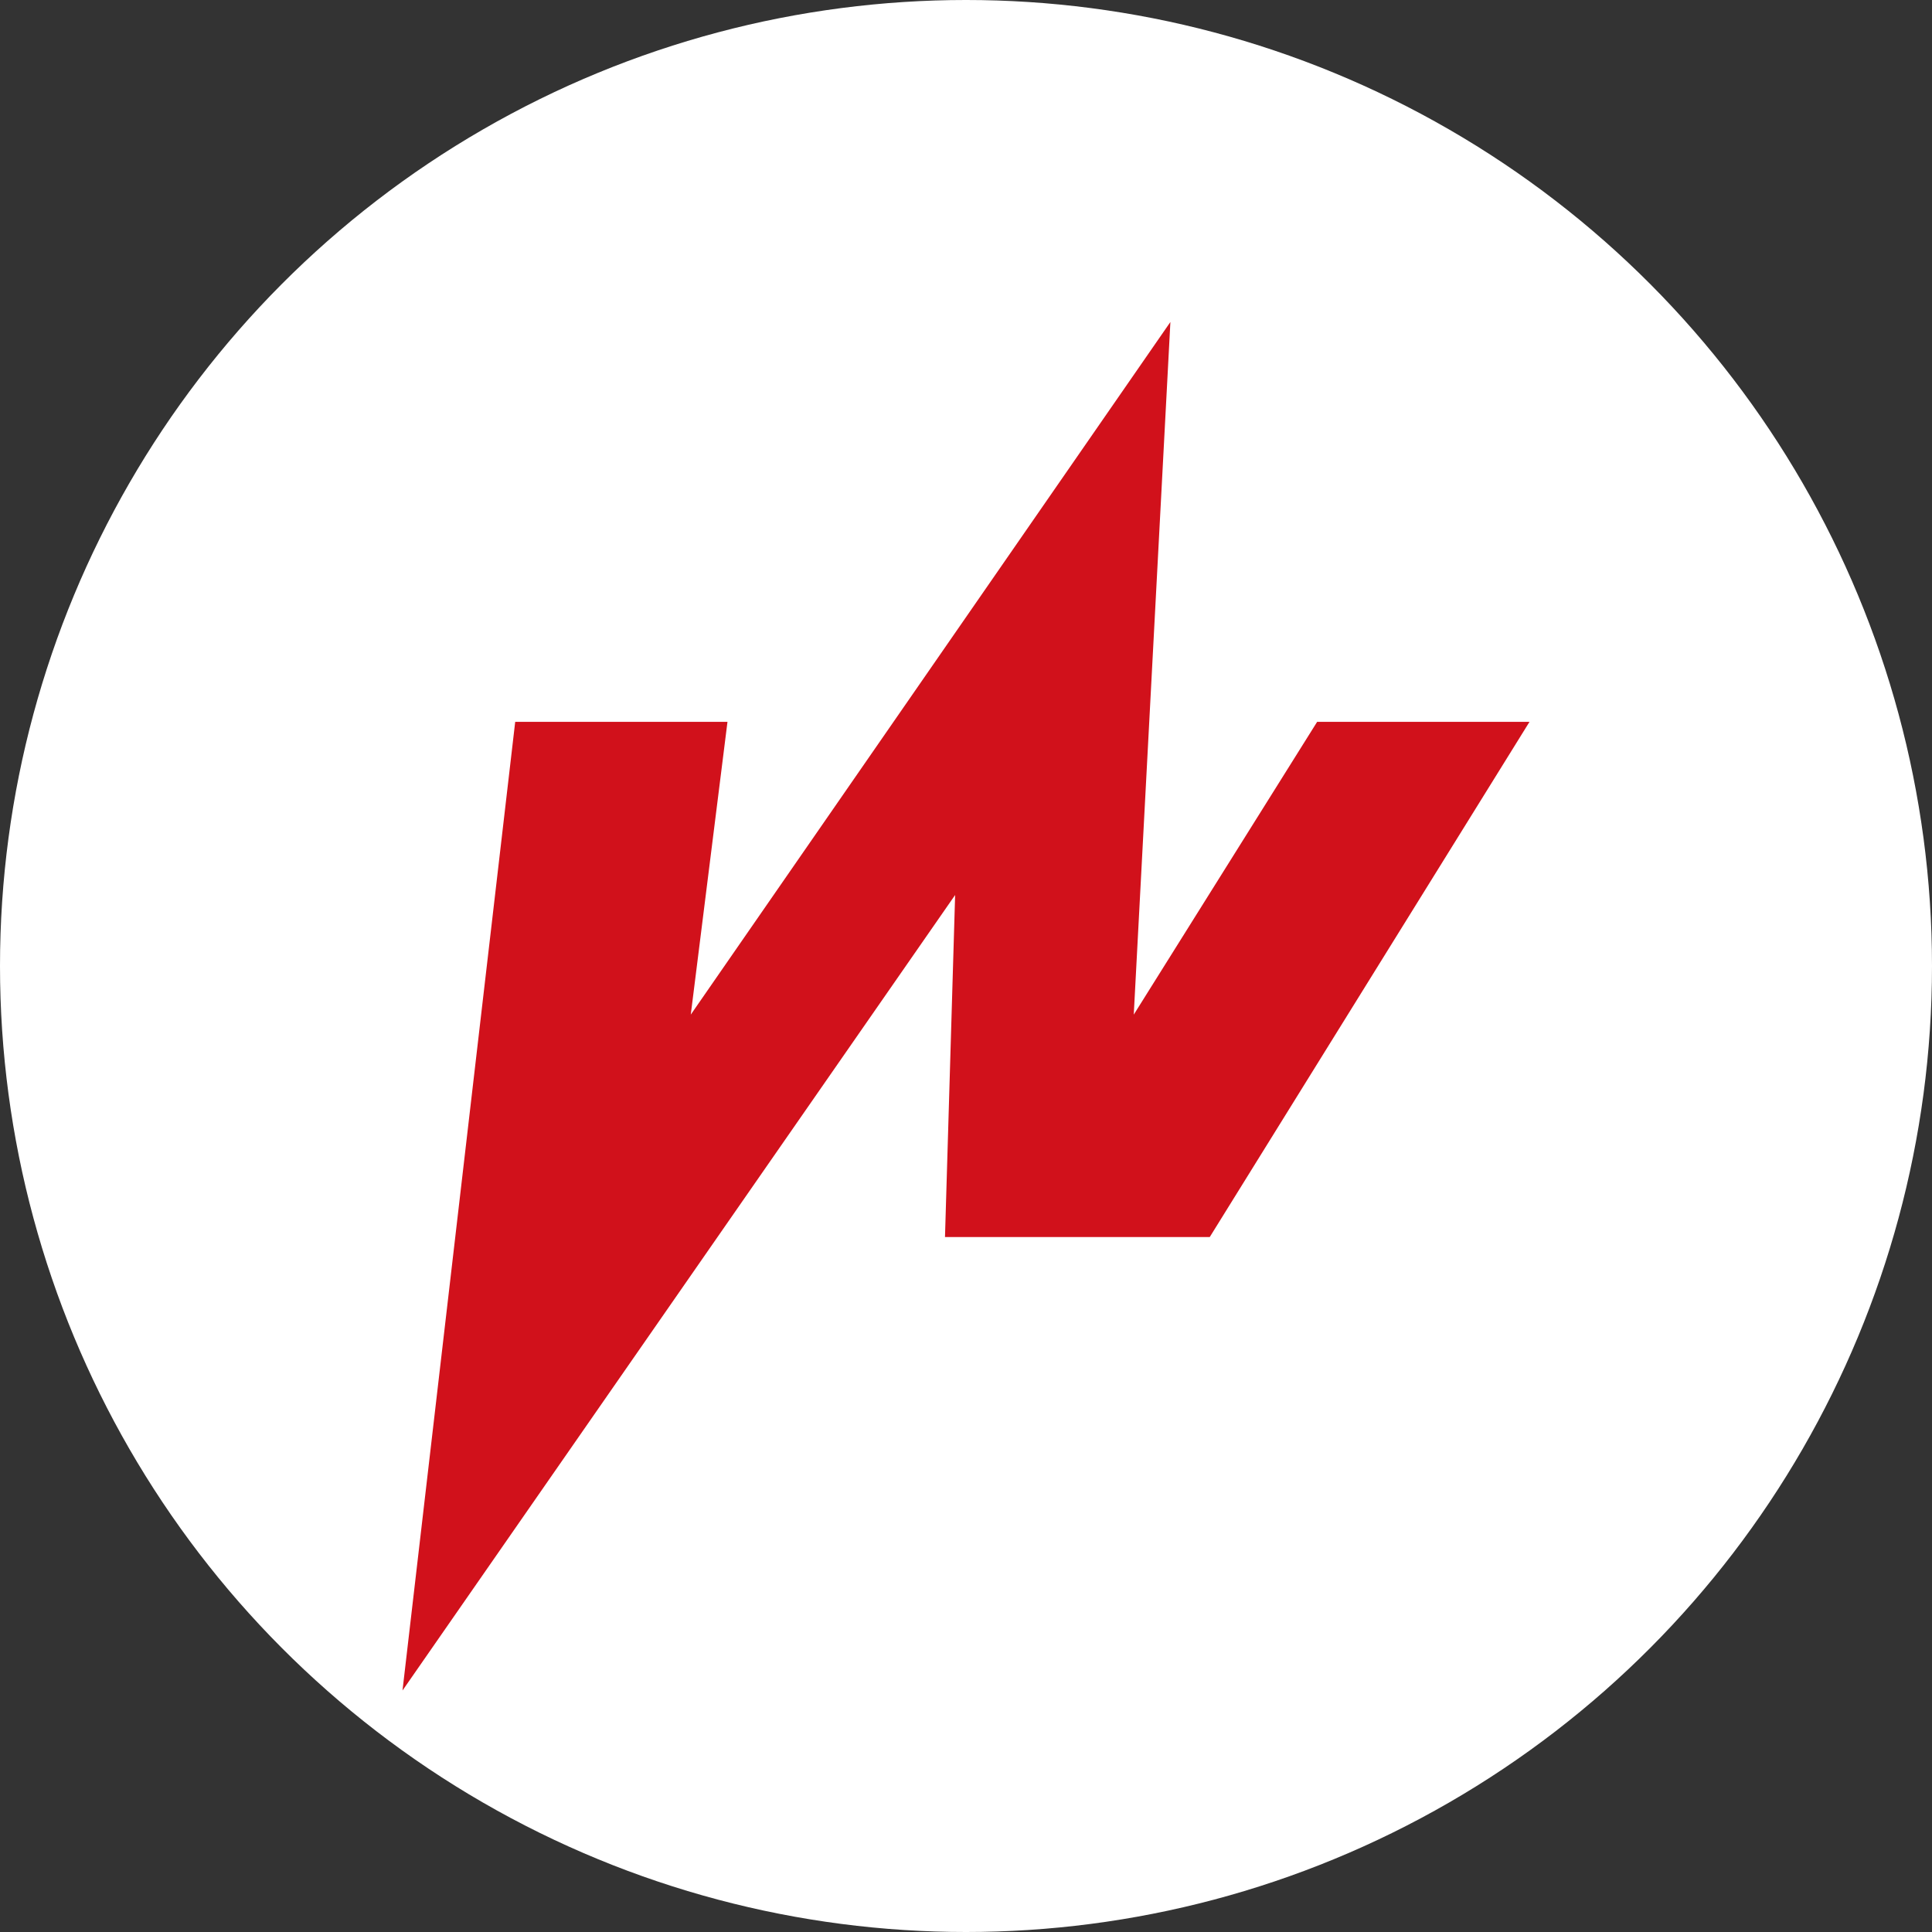
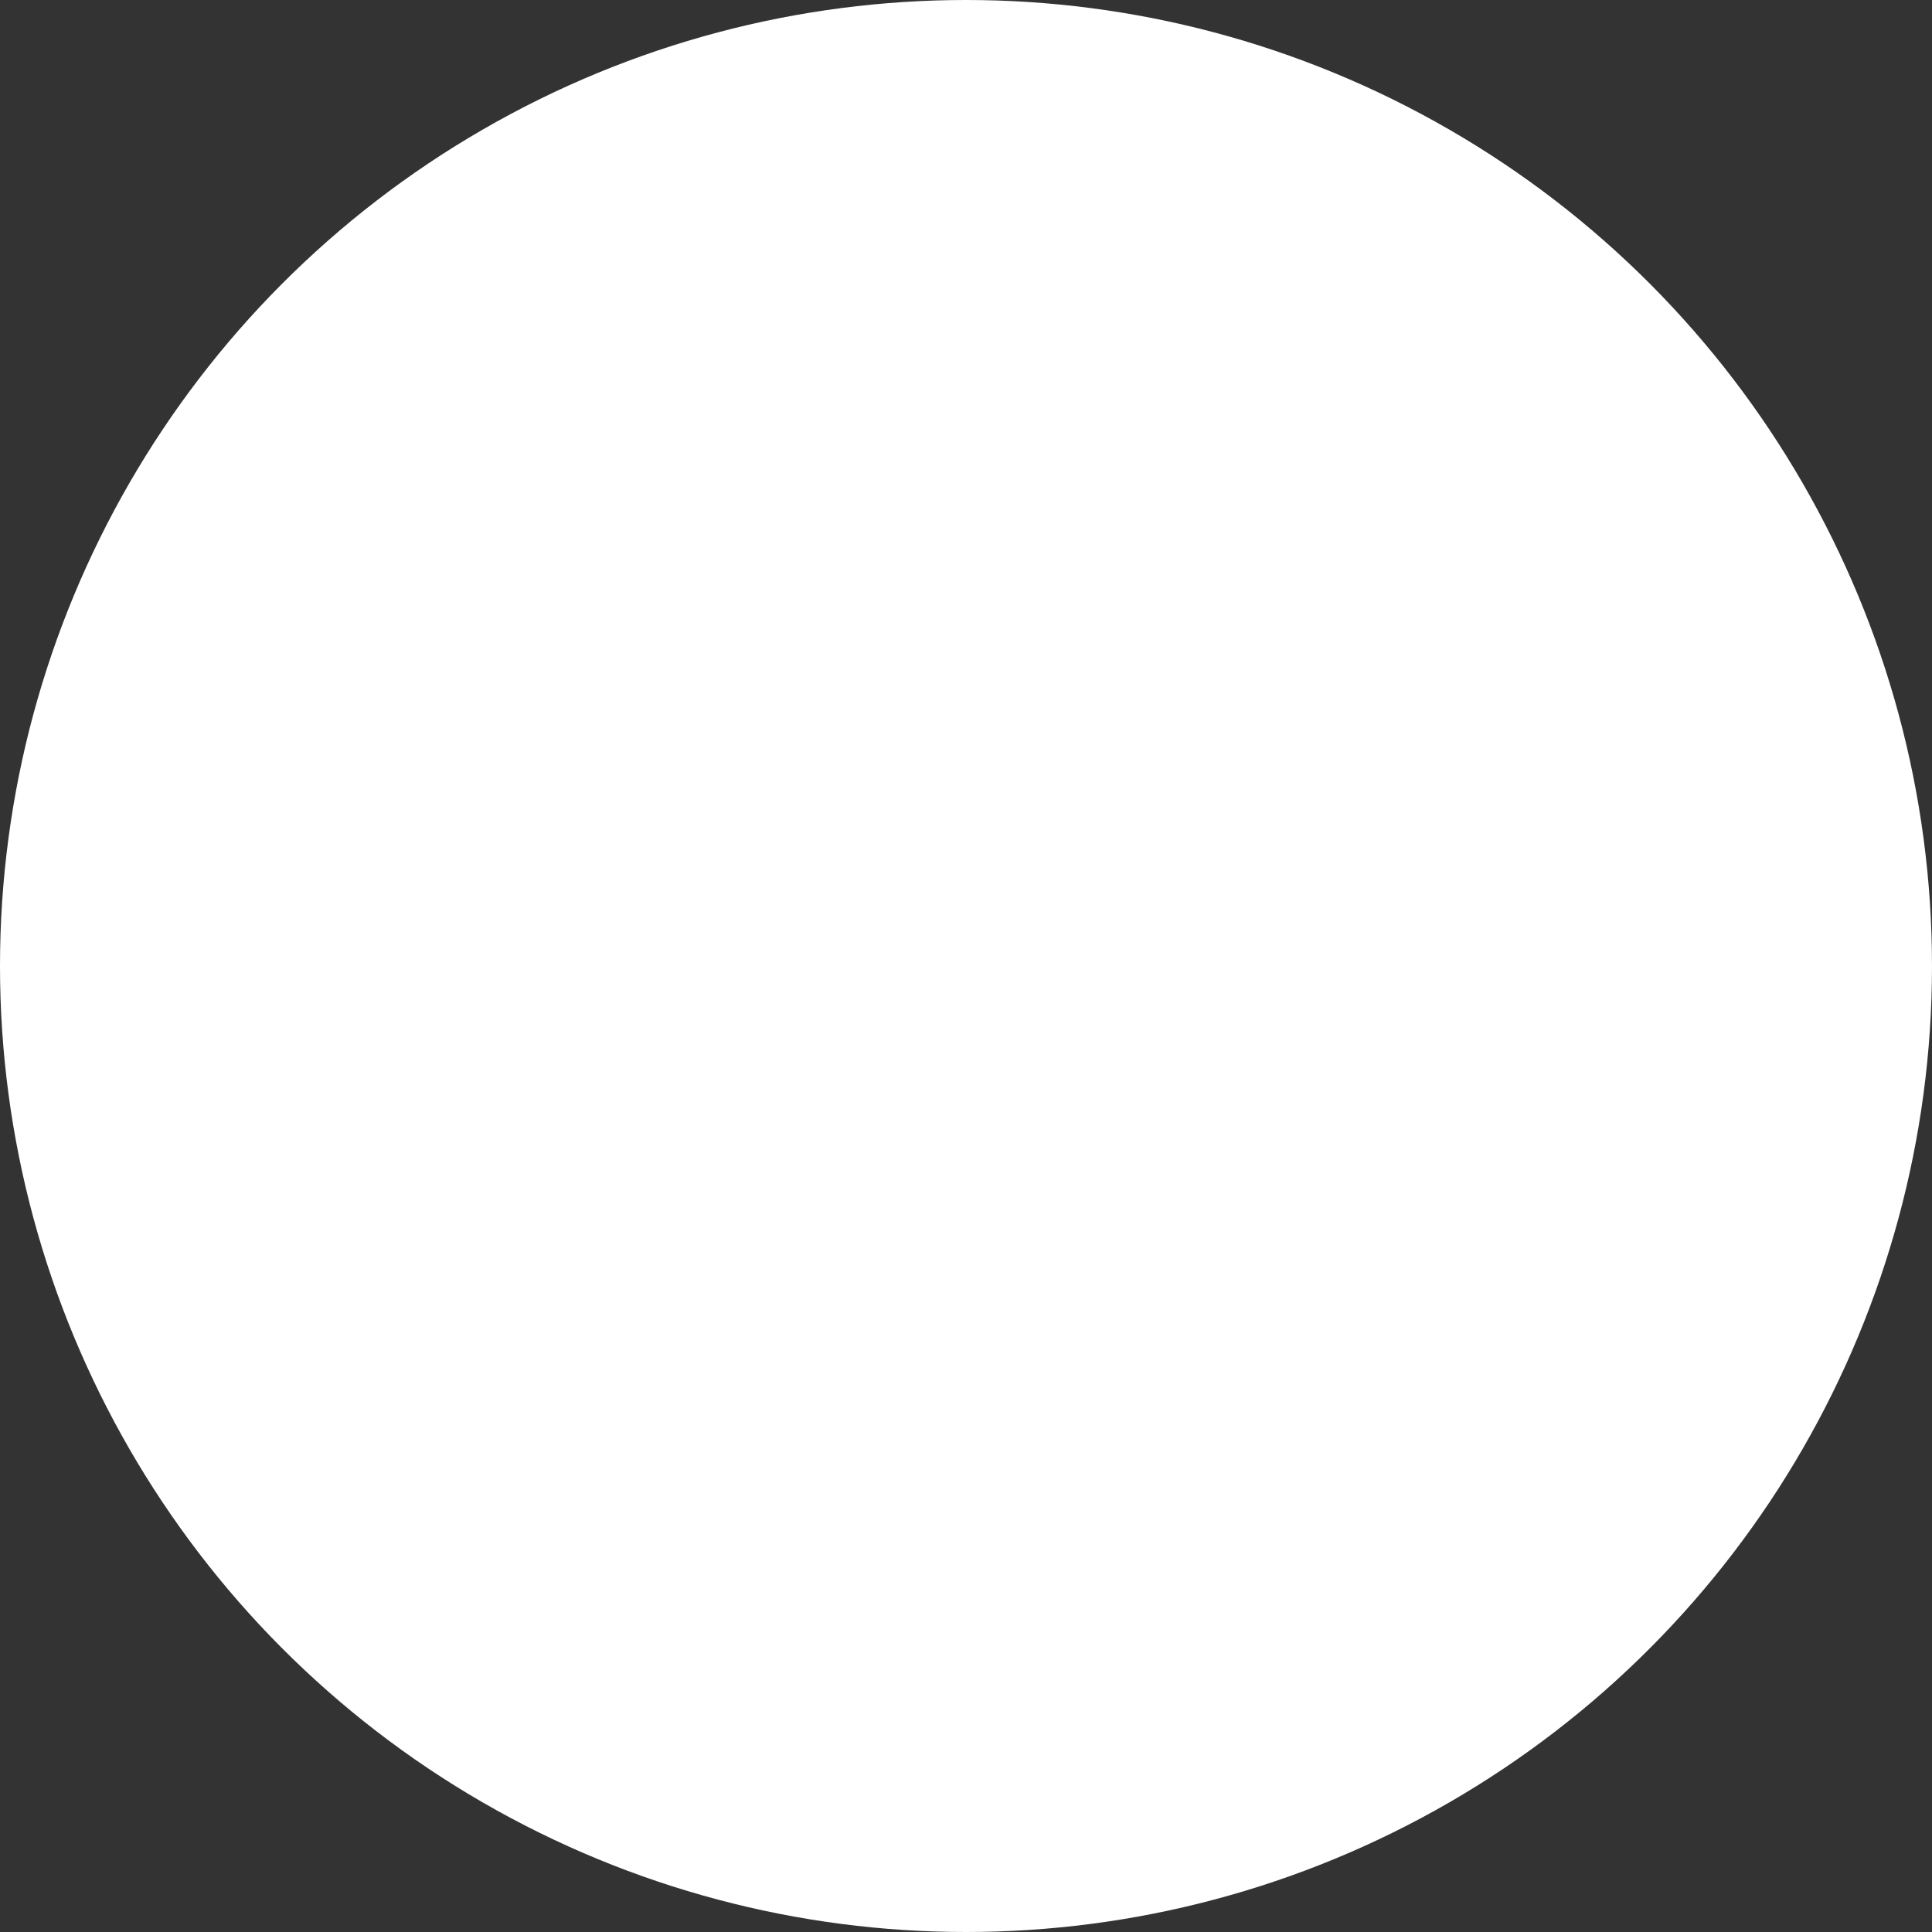
<svg xmlns="http://www.w3.org/2000/svg" width="24px" height="24px" viewBox="0 0 24 24" version="1.1">
  <rect x="0" y="0" width="24" height="24" fill="#333333" stroke="none" />
  <title>icon_logo</title>
  <g id="工时填报" stroke="none" stroke-width="1" fill="none" fill-rule="evenodd">
    <g id="icon_logo">
      <circle id="椭圆形" fill="#FFFFFF" cx="12" cy="12" r="12" />
-       <polygon id="Fill-10" fill="#D1111B" points="6.4 8.967 9.037 8.967 8.581 12.604 14.539 4 14.084 12.604 16.362 8.967 19 8.967 15.028 15.367 11.739 15.367 11.865 11.118 5 21" />
    </g>
  </g>
</svg>